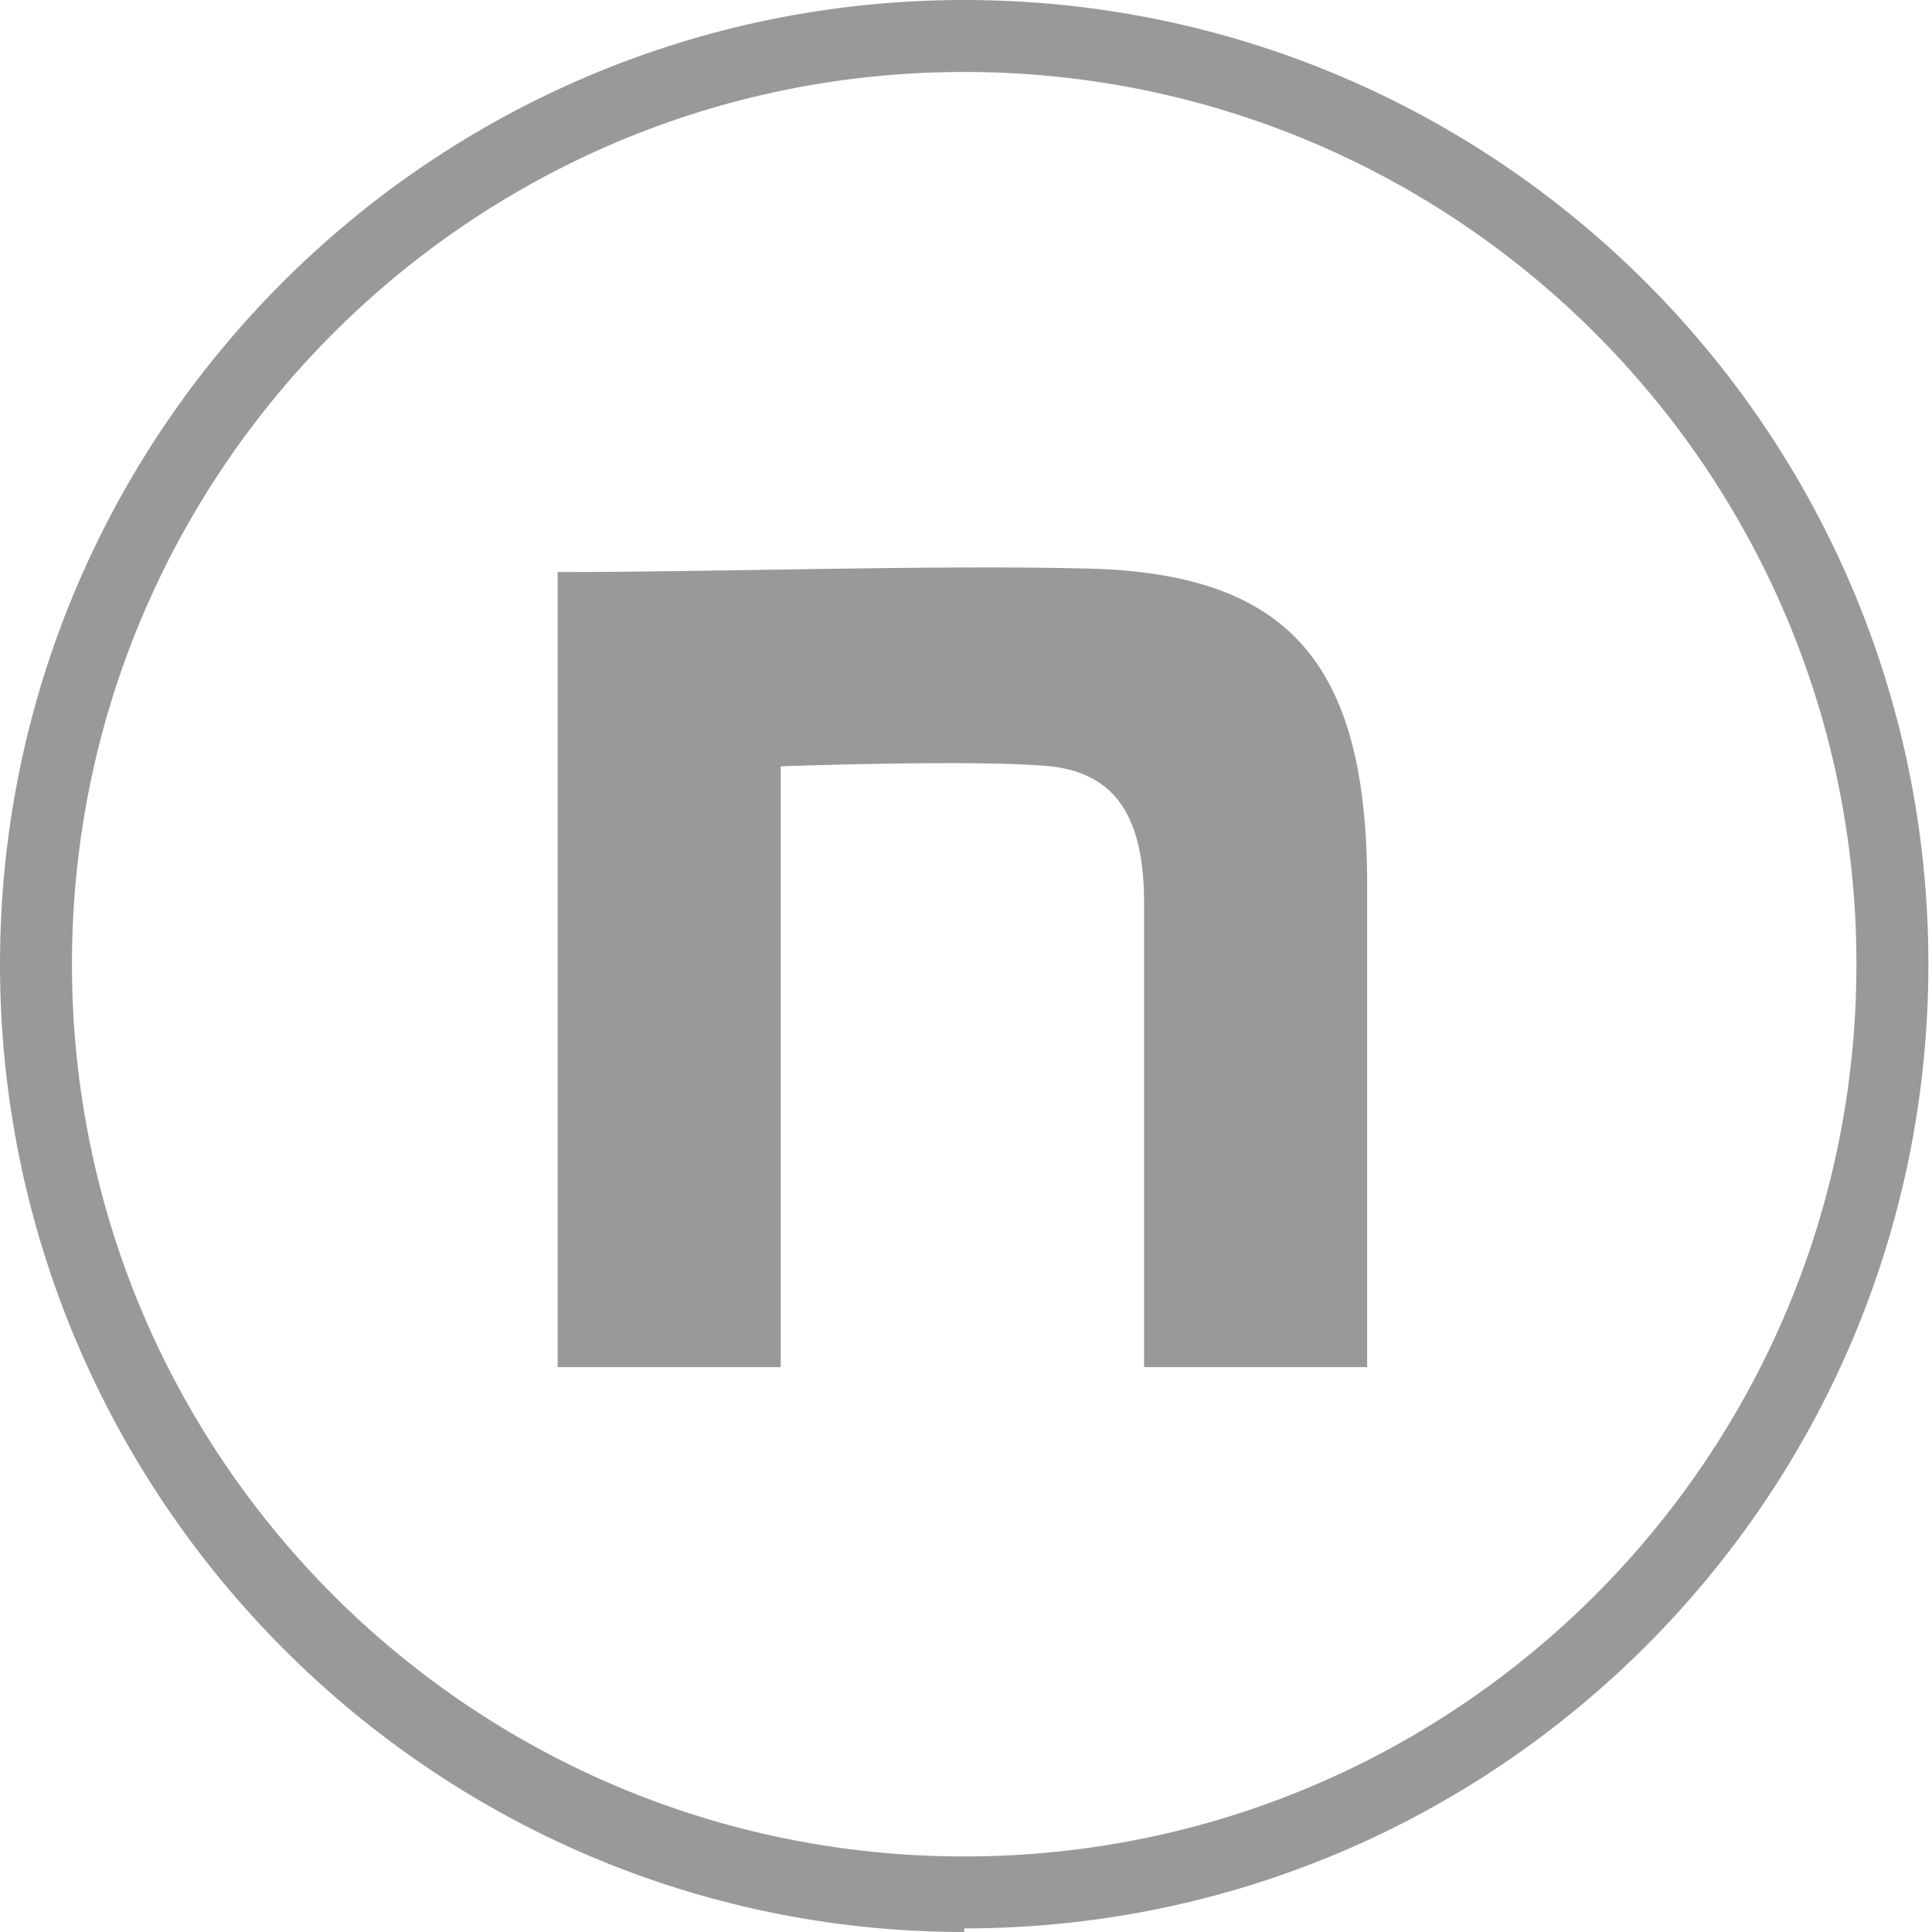
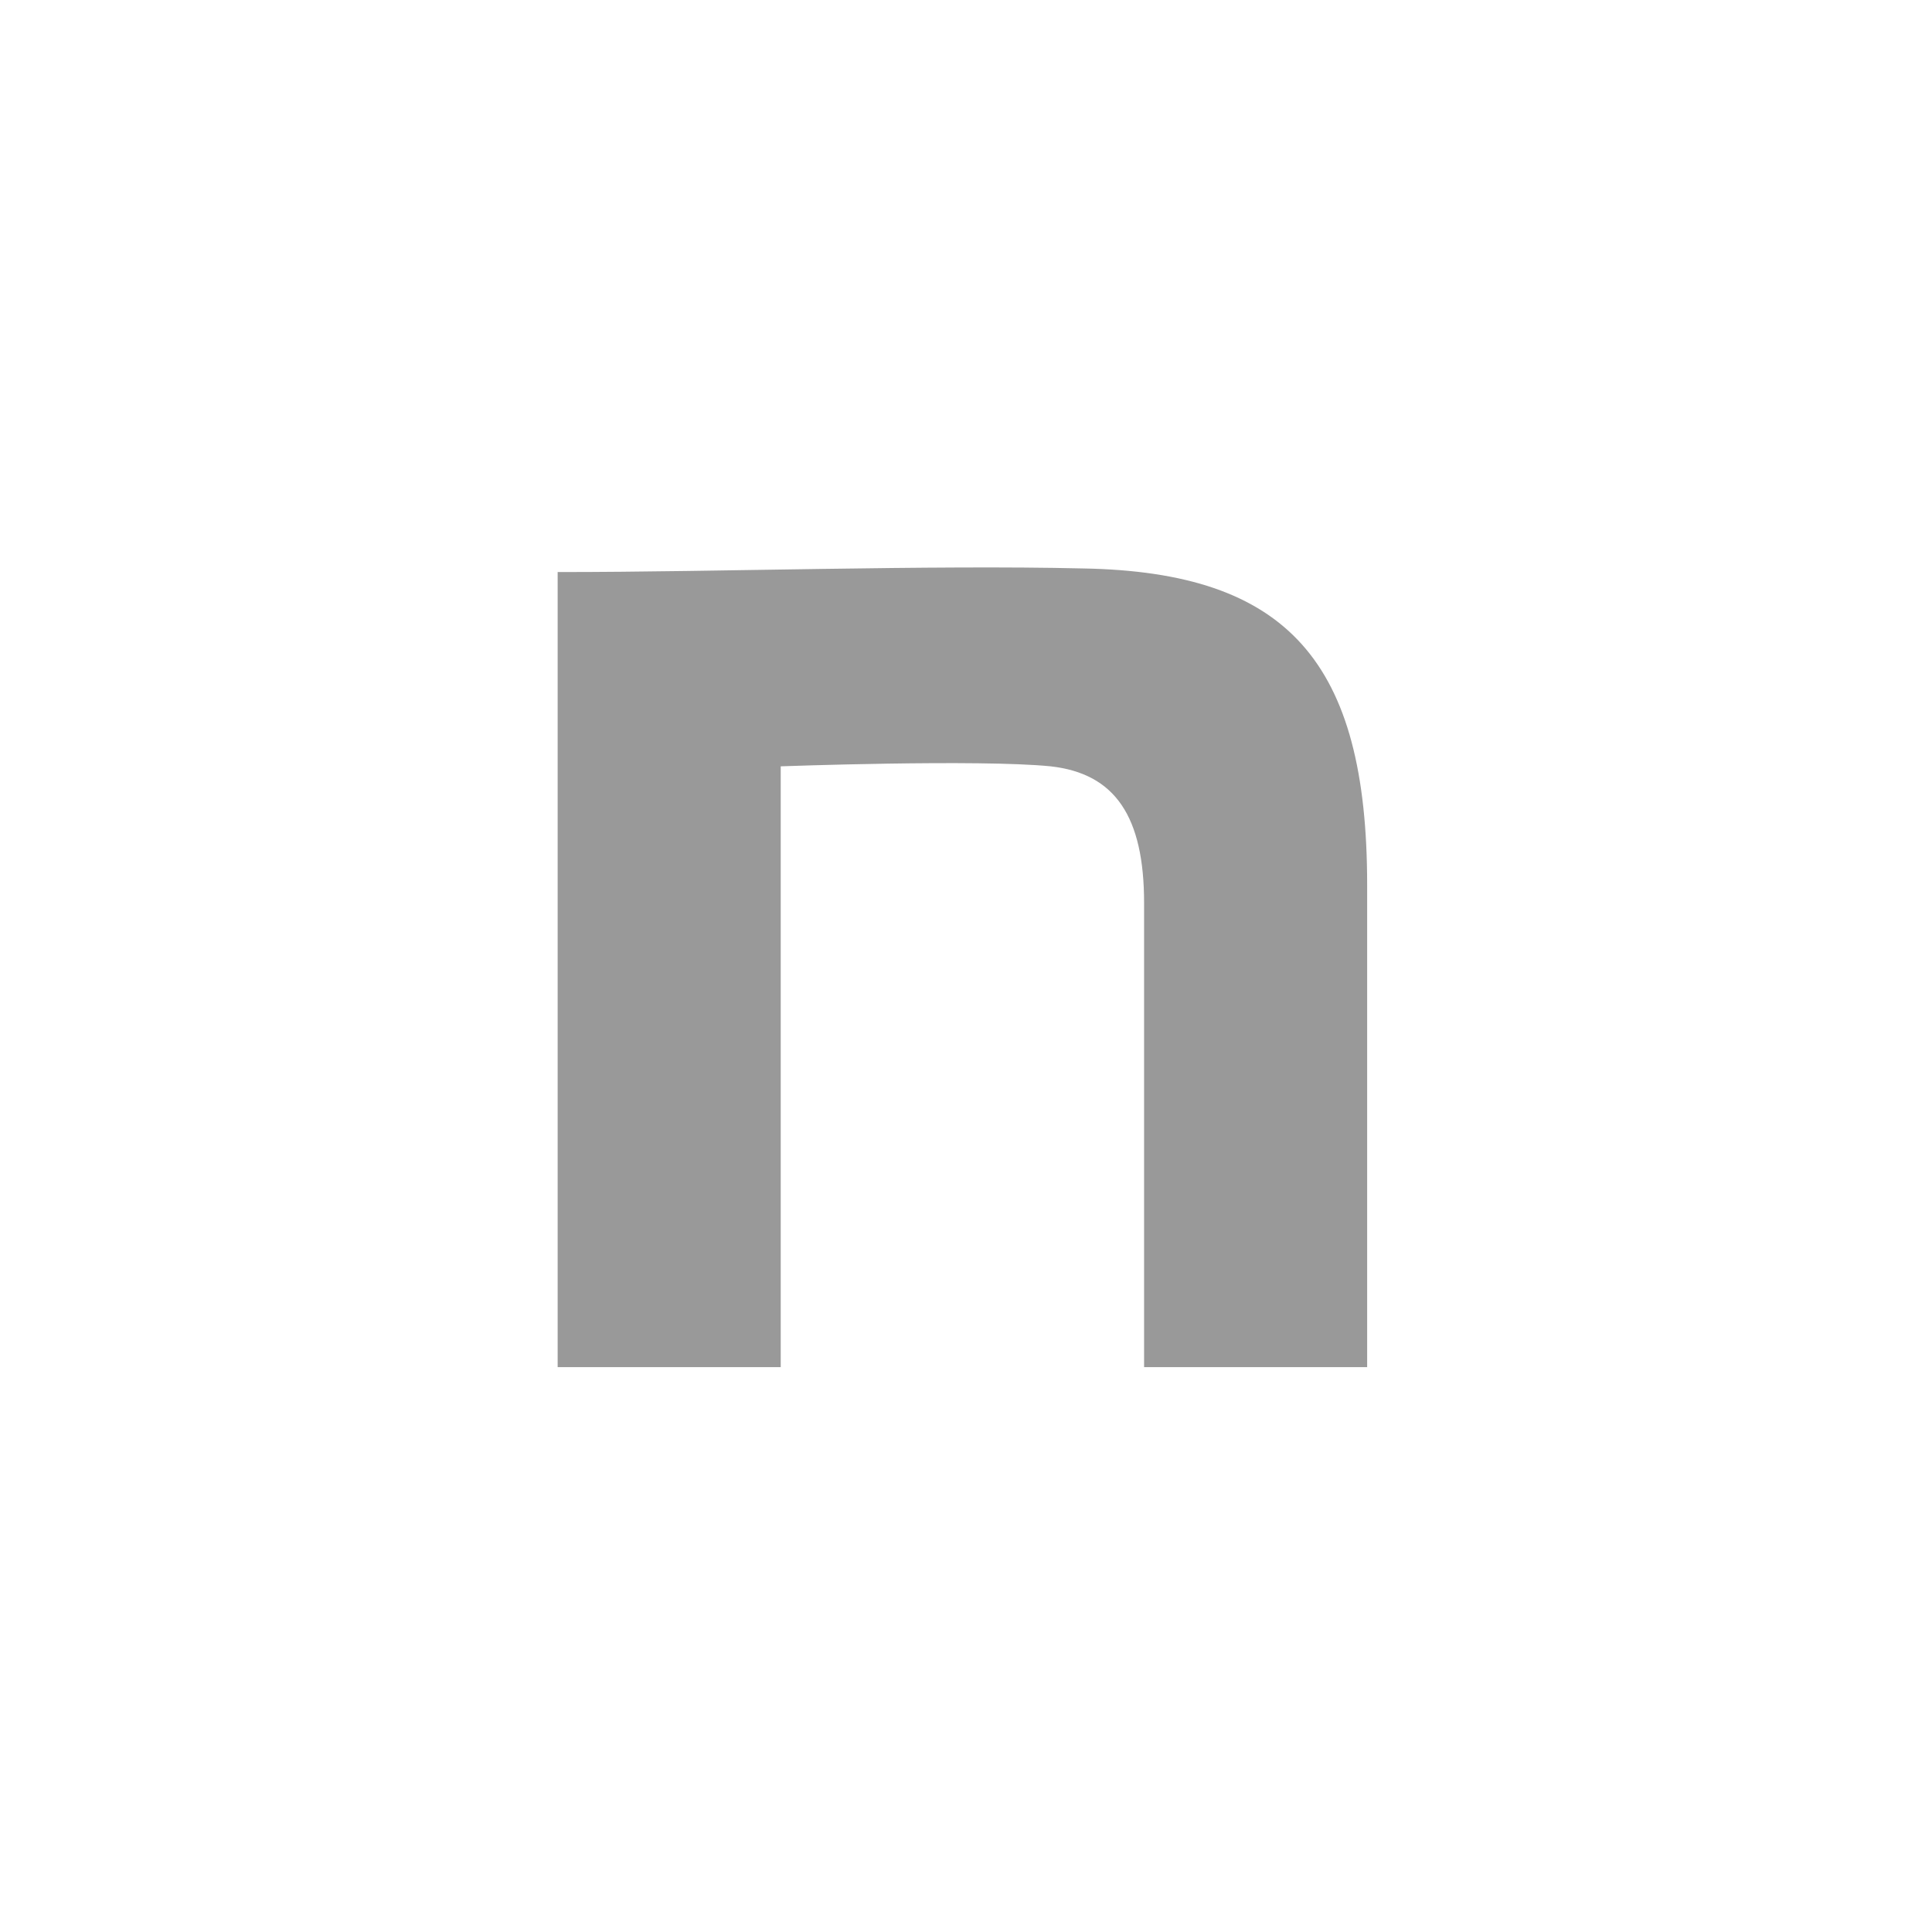
<svg xmlns="http://www.w3.org/2000/svg" version="1.1" viewBox="0 0 53.7 53.7">
  <defs>
    <style>
      .cls-1 {
        fill: #999;
      }
    </style>
  </defs>
  <g>
    <g id="_レイヤー_1" data-name="レイヤー_1">
      <g>
-         <path class="cls-1" d="M26.8,53.7C12,53.7,0,41.6,0,26.8S12,0,26.8,0s26.8,12,26.8,26.8-12,26.8-26.8,26.8ZM26.8,2C13.1,2,2,13.1,2,26.8s11.1,24.8,24.8,24.8,24.8-11.1,24.8-24.8S40.5,2,26.8,2Z" />
        <path class="cls-1" d="M15.6,15.9c4.3,0,10.3-.2,14.5-.1,5.7.1,7.9,2.6,7.9,8.8,0,3.5,0,13.4,0,13.4h-6.2c0-8.7,0-10.2,0-12.9,0-2.4-.8-3.6-2.6-3.8-2-.2-7.5,0-7.5,0v16.7h-6.2V15.9h0Z" />
      </g>
    </g>
  </g>
</svg>